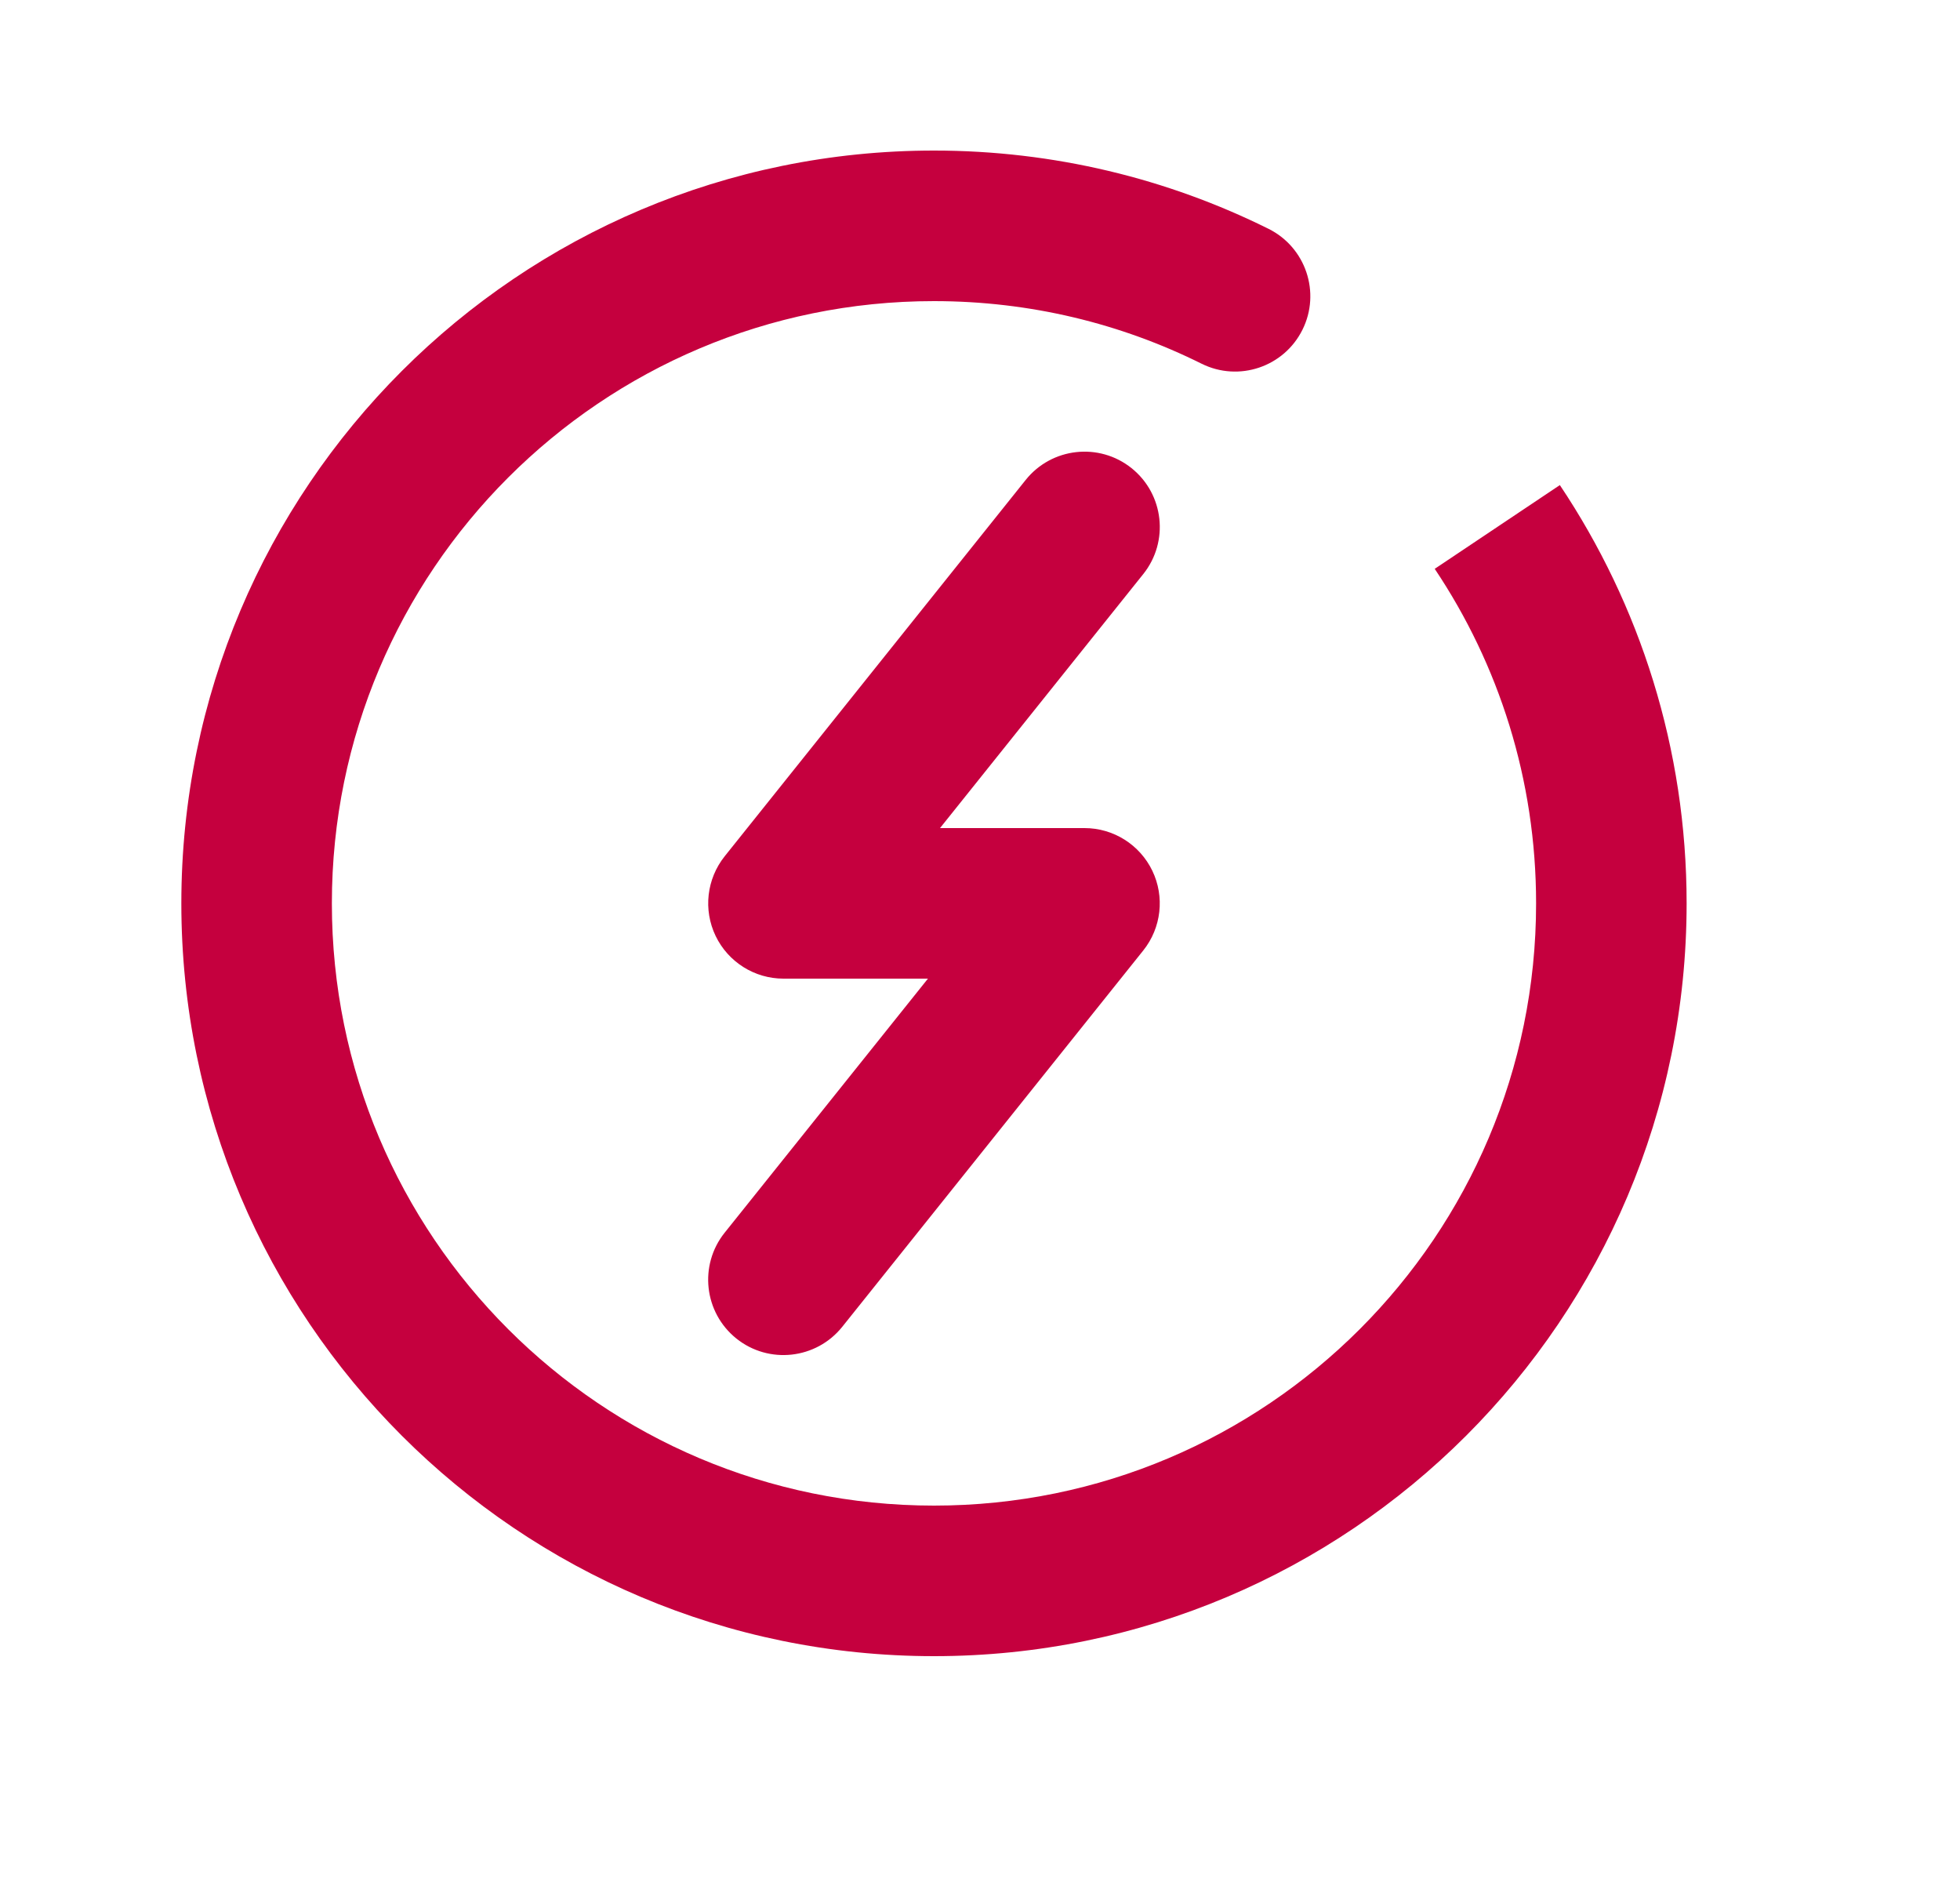
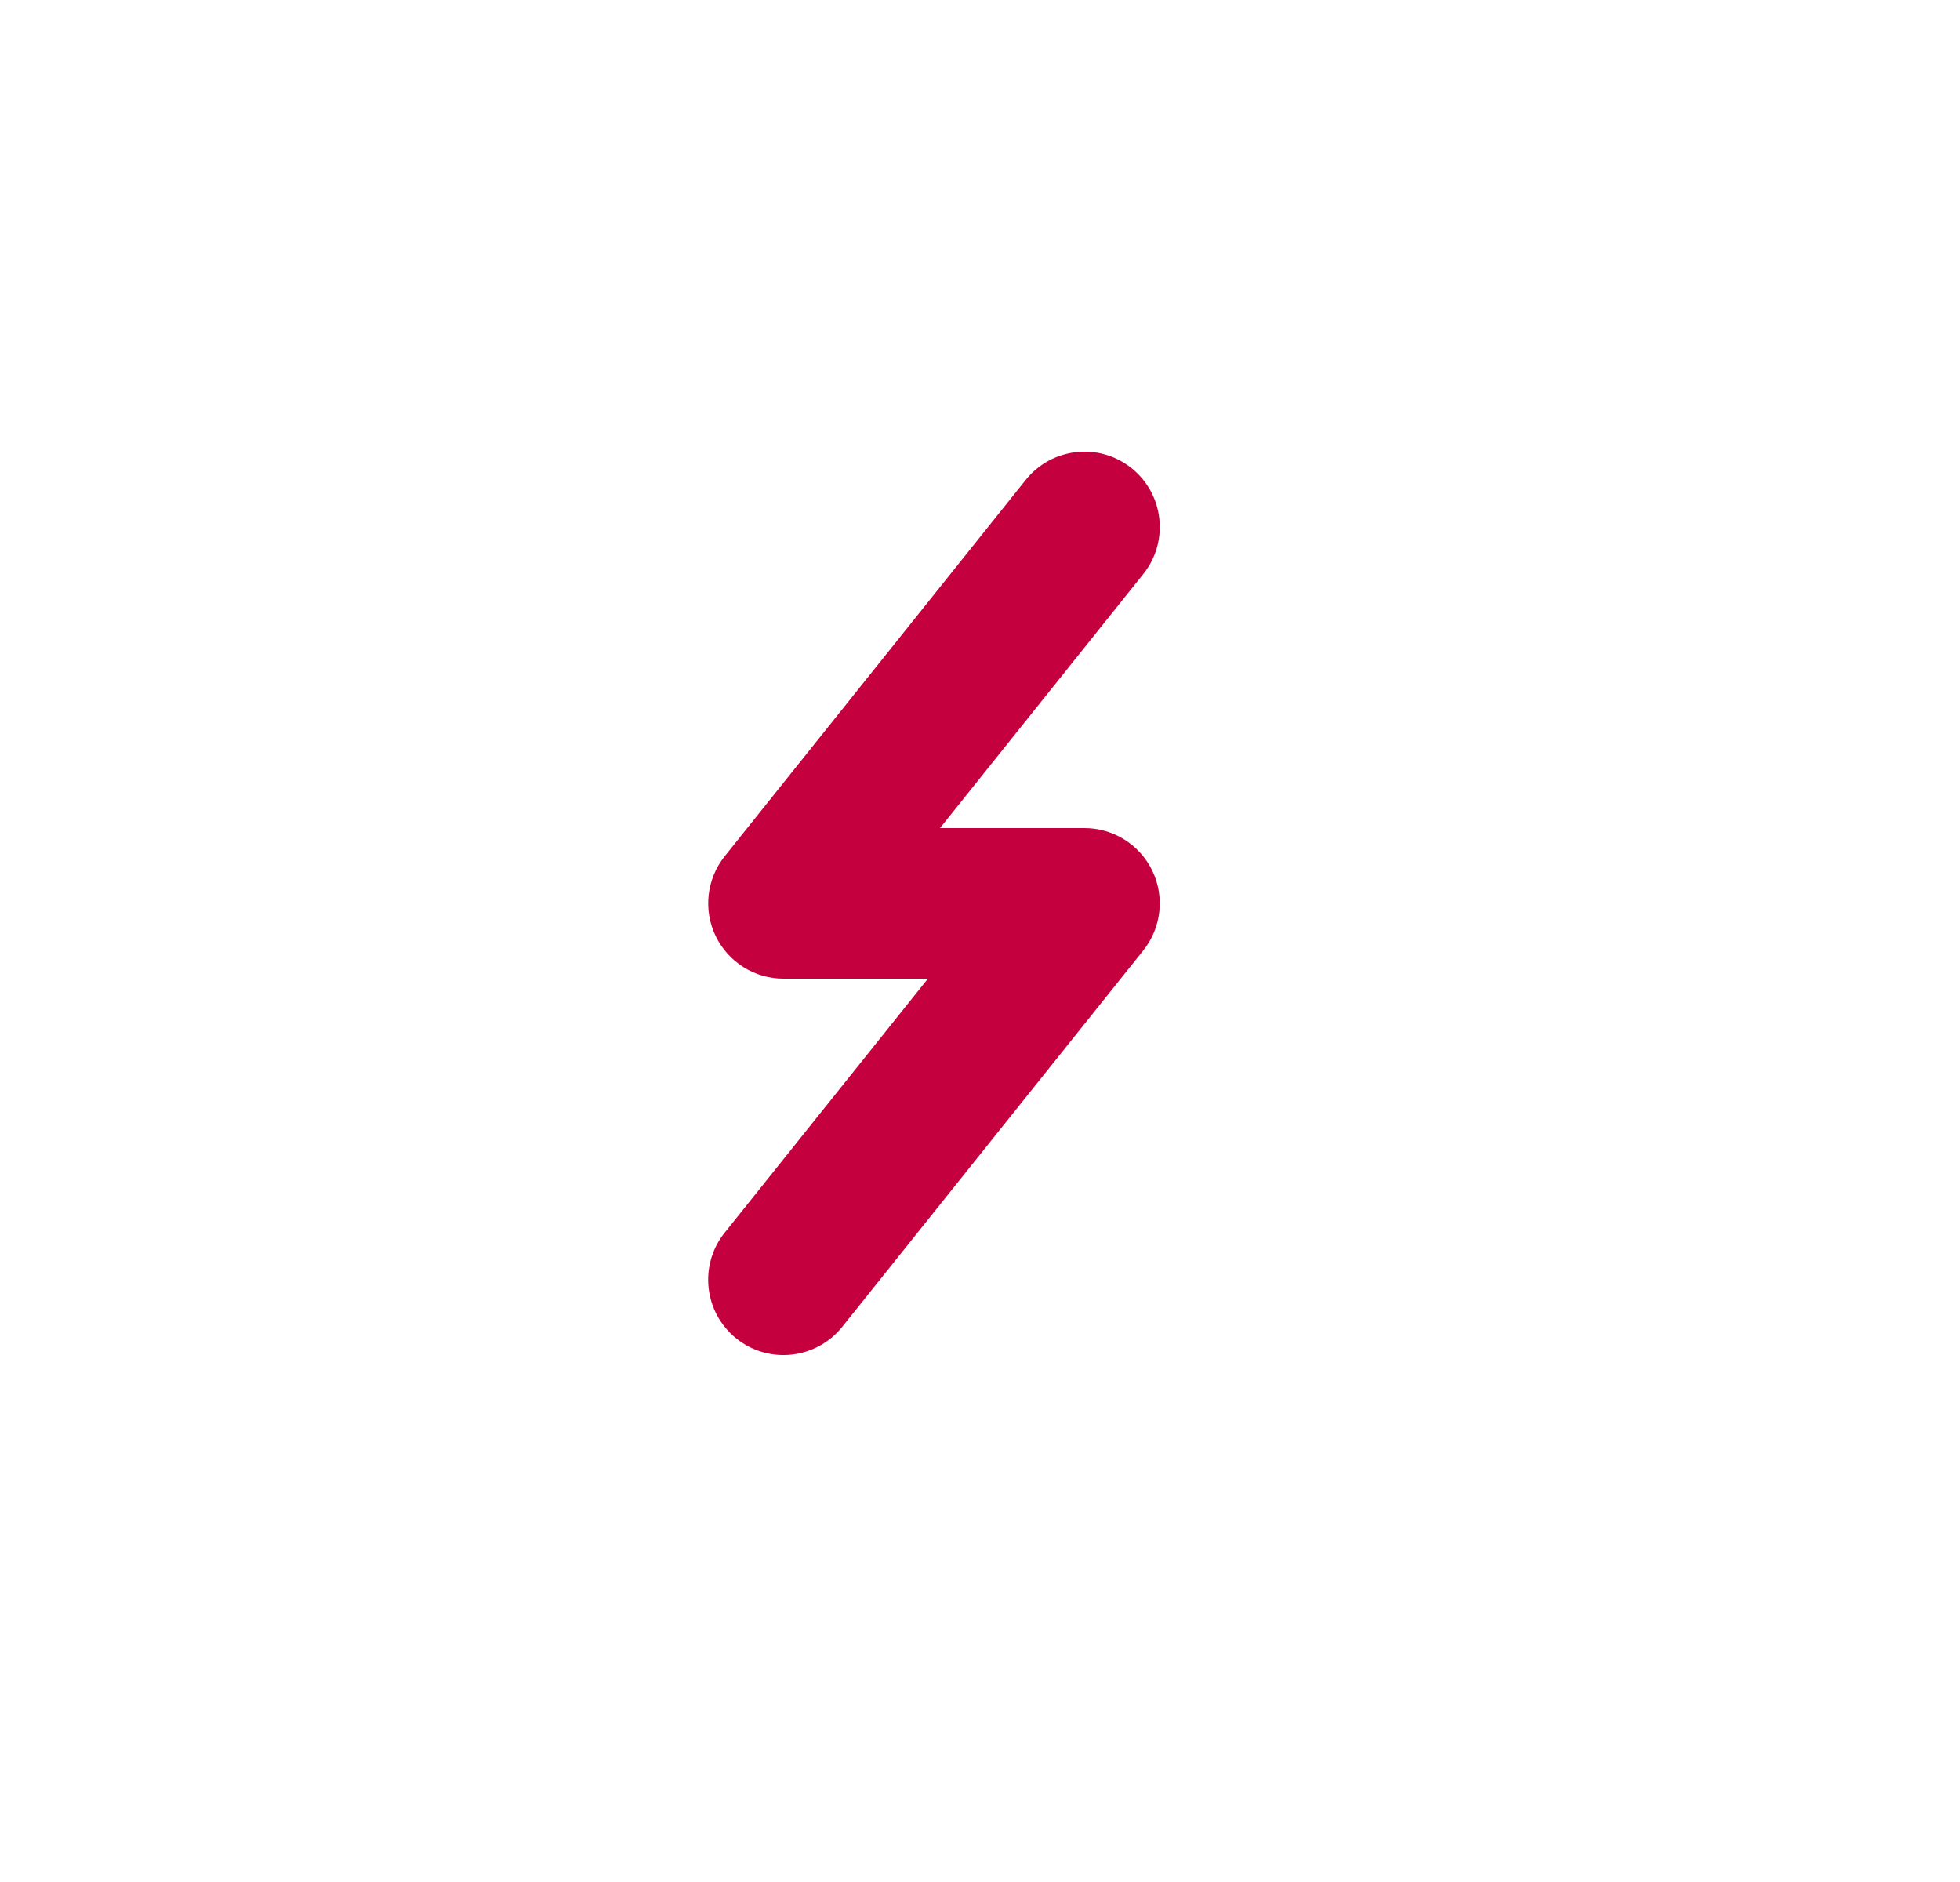
<svg xmlns="http://www.w3.org/2000/svg" width="25" height="24" viewBox="0 0 25 24" fill="none">
-   <path d="M4.233 11.52C4.233 7.279 7.671 3.84 11.913 3.84C13.141 3.84 14.299 4.127 15.326 4.638C15.801 4.874 16.377 4.68 16.613 4.205C16.849 3.731 16.655 3.154 16.18 2.918C14.894 2.279 13.444 1.92 11.913 1.92C6.611 1.92 2.313 6.218 2.313 11.52C2.313 16.822 6.611 21.12 11.913 21.12C17.215 21.12 21.513 16.822 21.513 11.52C21.513 9.548 20.917 7.712 19.896 6.186L18.3 7.254C19.117 8.474 19.593 9.94 19.593 11.52C19.593 15.762 16.154 19.2 11.913 19.2C7.671 19.2 4.233 15.762 4.233 11.52Z" fill="#C5003E" />
  <path d="M14.583 7.32C14.914 6.906 14.847 6.302 14.433 5.97C14.019 5.639 13.415 5.706 13.083 6.12L9.243 10.92C9.013 11.209 8.968 11.603 9.128 11.936C9.288 12.268 9.624 12.48 9.993 12.48H11.836L9.243 15.72C8.912 16.134 8.979 16.738 9.393 17.07C9.807 17.401 10.411 17.334 10.743 16.92L14.583 12.12C14.813 11.832 14.858 11.437 14.698 11.104C14.538 10.772 14.202 10.56 13.833 10.56H11.99L14.583 7.32Z" fill="#C5003E" />
</svg>